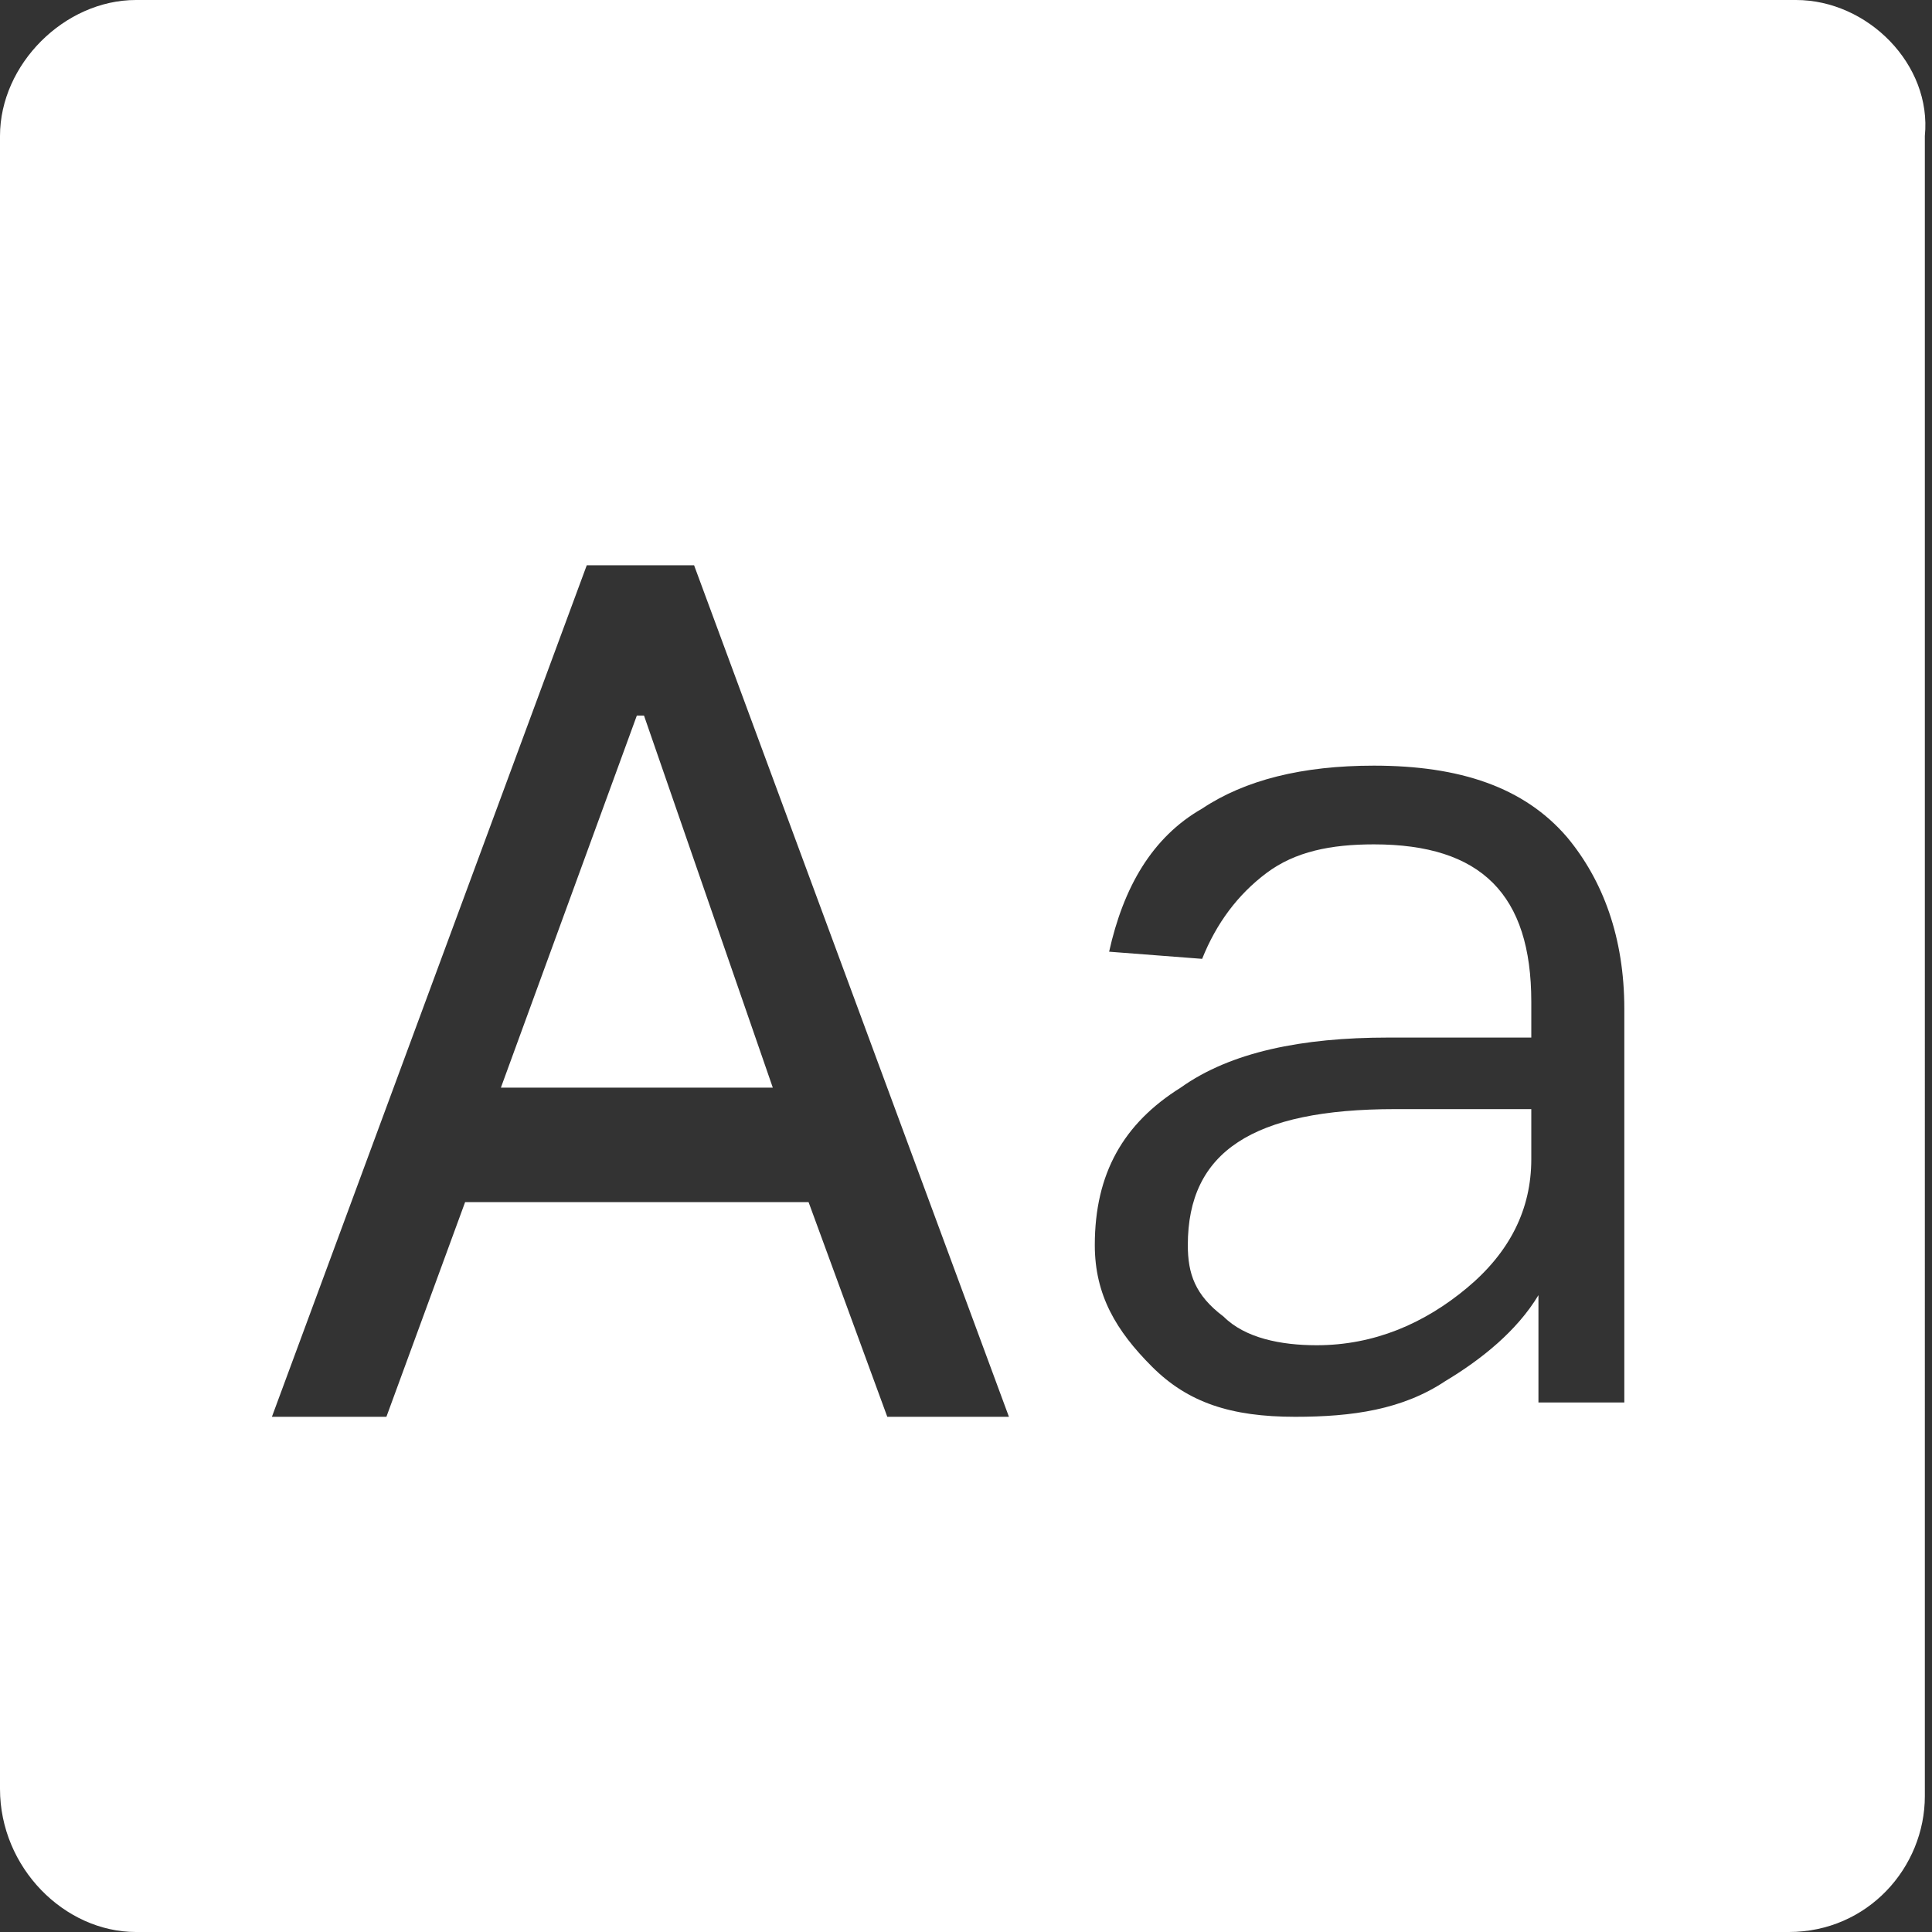
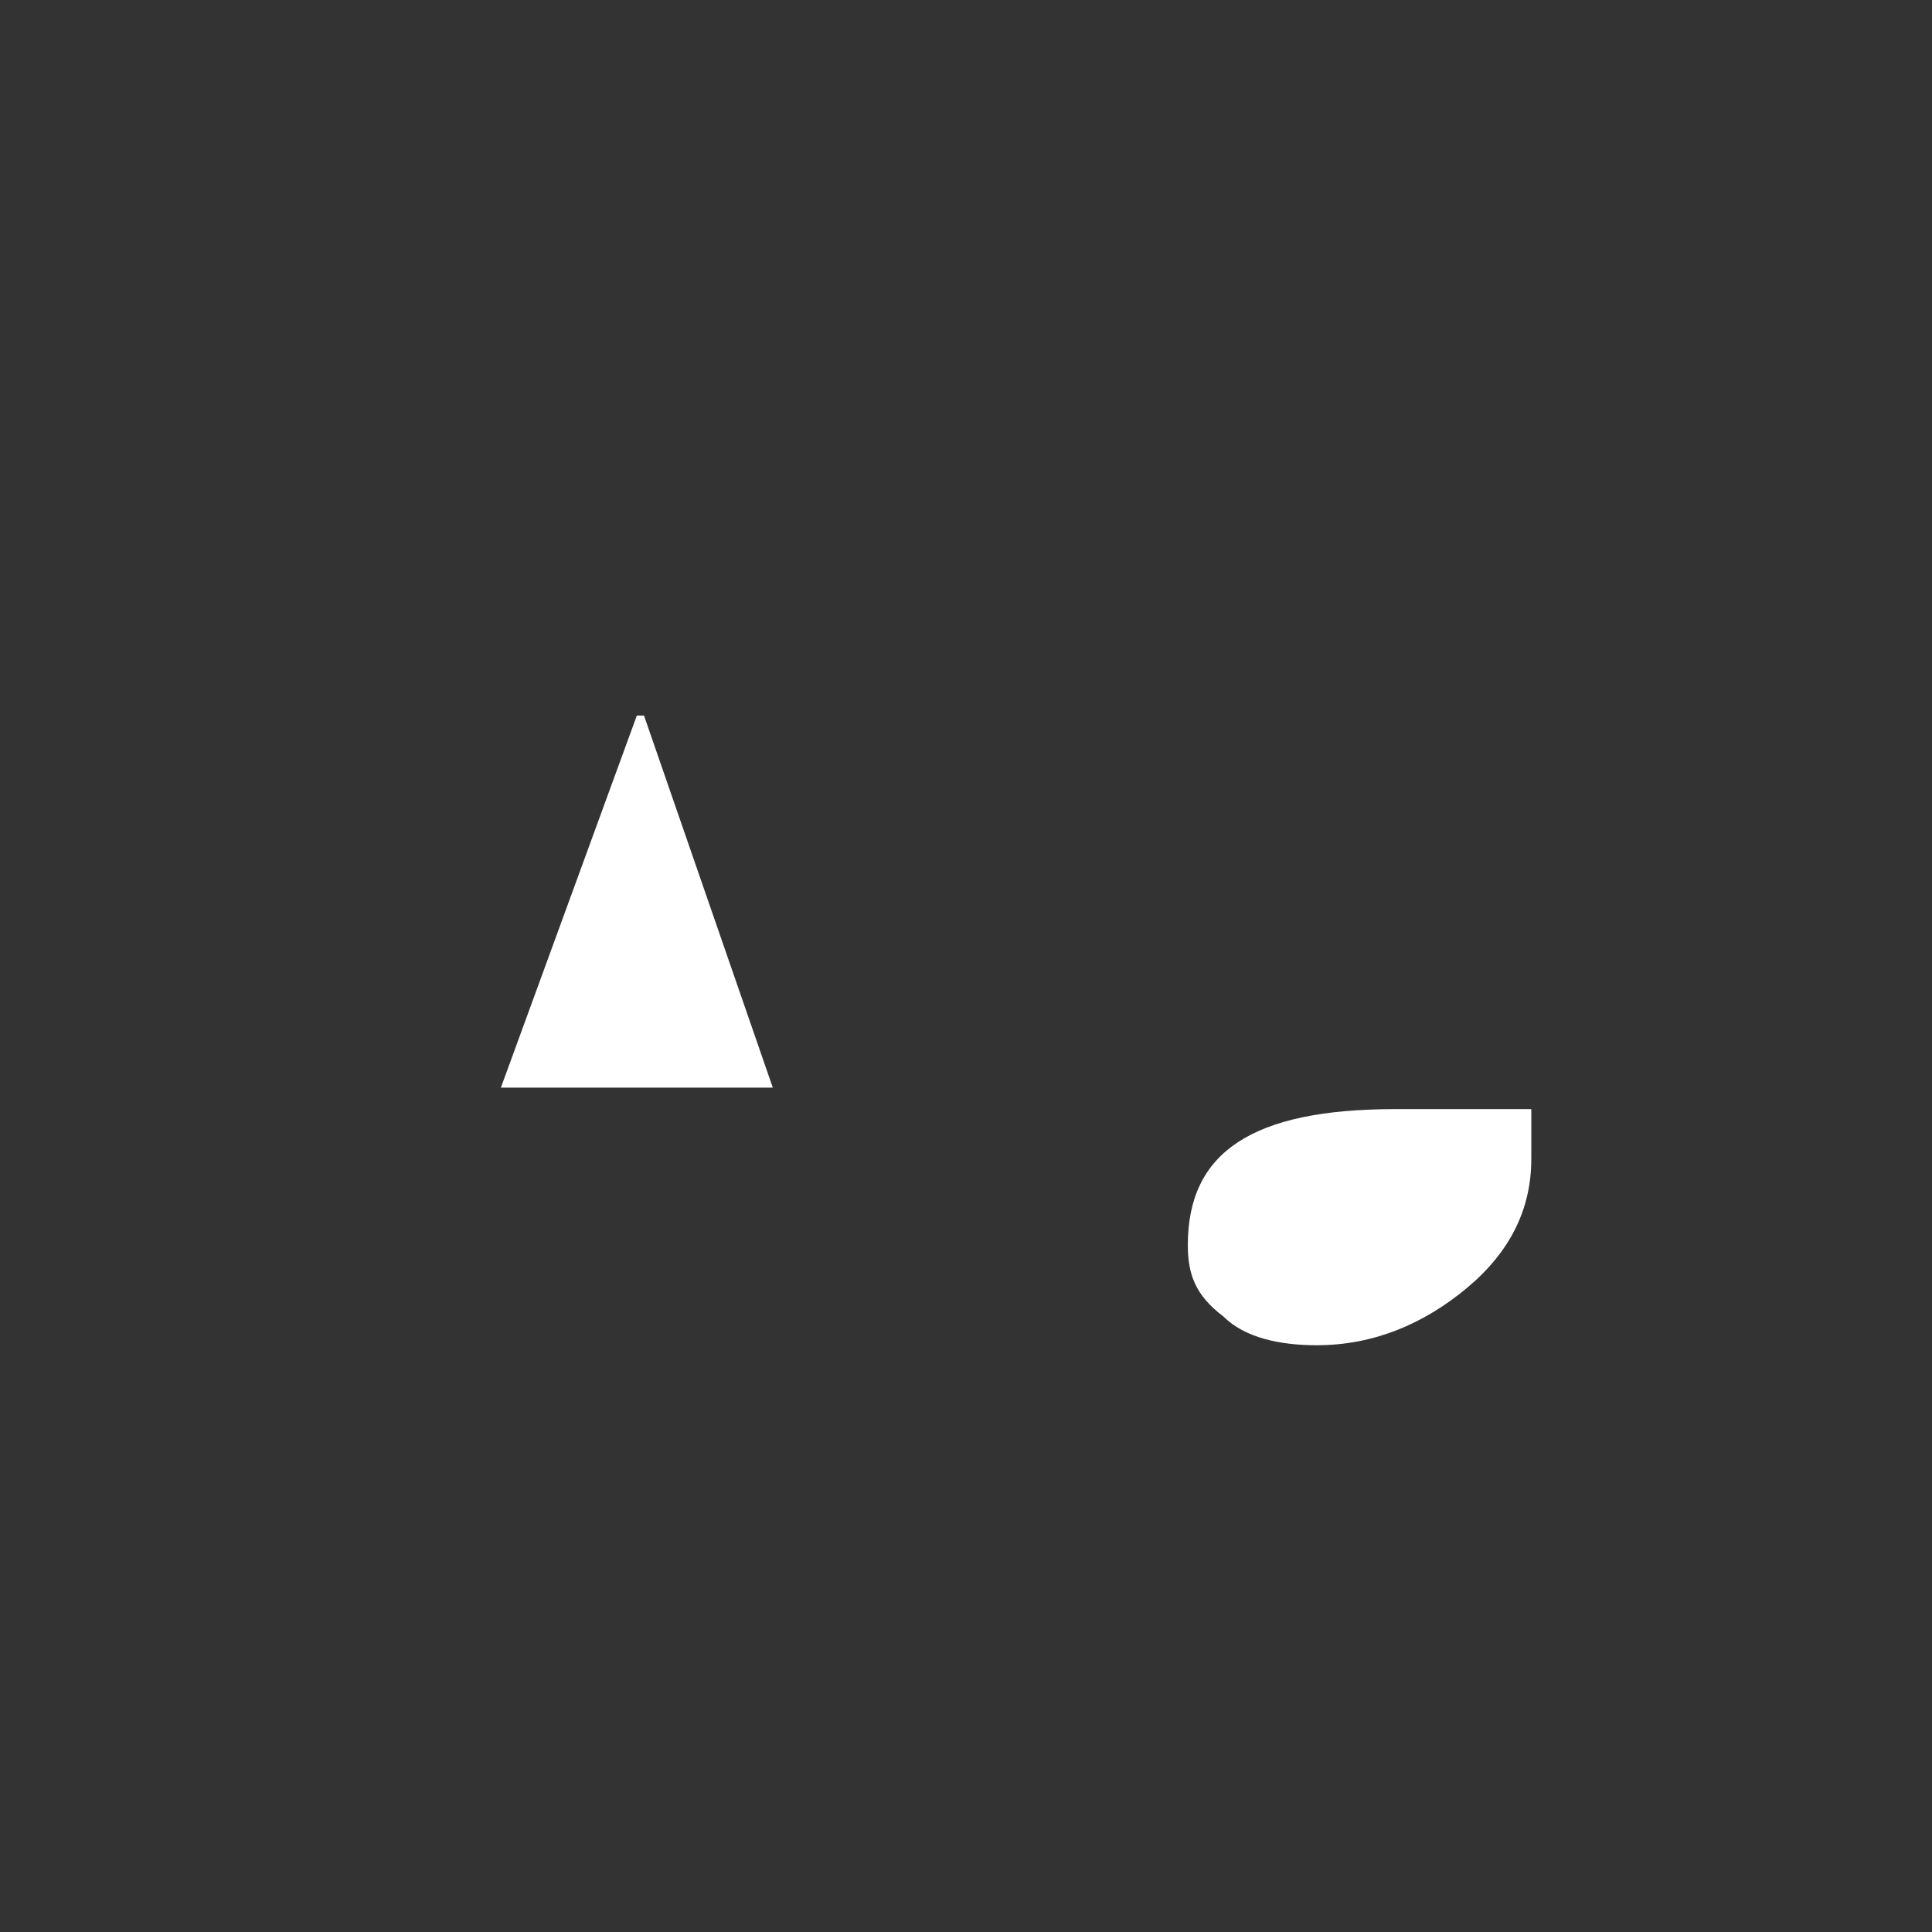
<svg xmlns="http://www.w3.org/2000/svg" t="1761986270884" class="icon" viewBox="0 0 1024 1024" version="1.1" p-id="5772" width="60" height="60">
  <rect x="0" y="0" width="1024" height="1024" fill="#333333" stroke="none" />
-   <path d="M951.94 0H72.06C34.132 0 0 34.133 0 72.06v876.088C0 989.867 34.133 1024 72.06 1024h876.088c41.719 0 72.06-34.133 72.06-72.06V72.06C1024 34.132 989.866 0 951.94 0zM470.282 750.933l-41.718-113.777H246.519L204.8 750.933h-60.681l166.874-451.318h56.888l166.875 451.318H470.28z m390.638-7.585h-45.512V686.46c-11.377 18.963-30.34 34.134-49.303 45.511-22.756 15.17-49.304 18.963-79.645 18.963-34.133 0-56.889-7.585-75.852-26.548-18.963-18.963-30.34-37.926-30.34-64.474 0-37.926 15.17-64.474 45.51-83.437 26.549-18.963 64.475-26.548 109.986-26.548h75.852v-18.963c0-56.889-26.548-83.437-83.437-83.437-22.756 0-41.719 3.793-56.89 15.17-15.17 11.378-26.547 26.548-34.132 45.511l-49.304-3.792c7.585-34.134 22.755-60.682 49.304-75.852 22.755-15.17 53.096-22.756 91.022-22.756 45.51 0 79.644 11.378 102.4 37.926 18.963 22.756 30.34 53.097 30.34 91.023v208.592z" p-id="5773" fill="#ffffff" />
  <path d="M337.54 379.26l-72.059 197.214H409.6L341.333 379.26zM629.57 659.91c0 15.17 3.793 26.548 18.963 37.926 11.378 11.378 30.341 15.17 49.304 15.17 30.34 0 56.889-11.377 79.644-30.34 22.756-18.963 34.134-41.719 34.134-68.267v-26.548h-72.06c-75.851 0-109.985 22.755-109.985 72.06z" p-id="5774" fill="#ffffff" />
</svg>